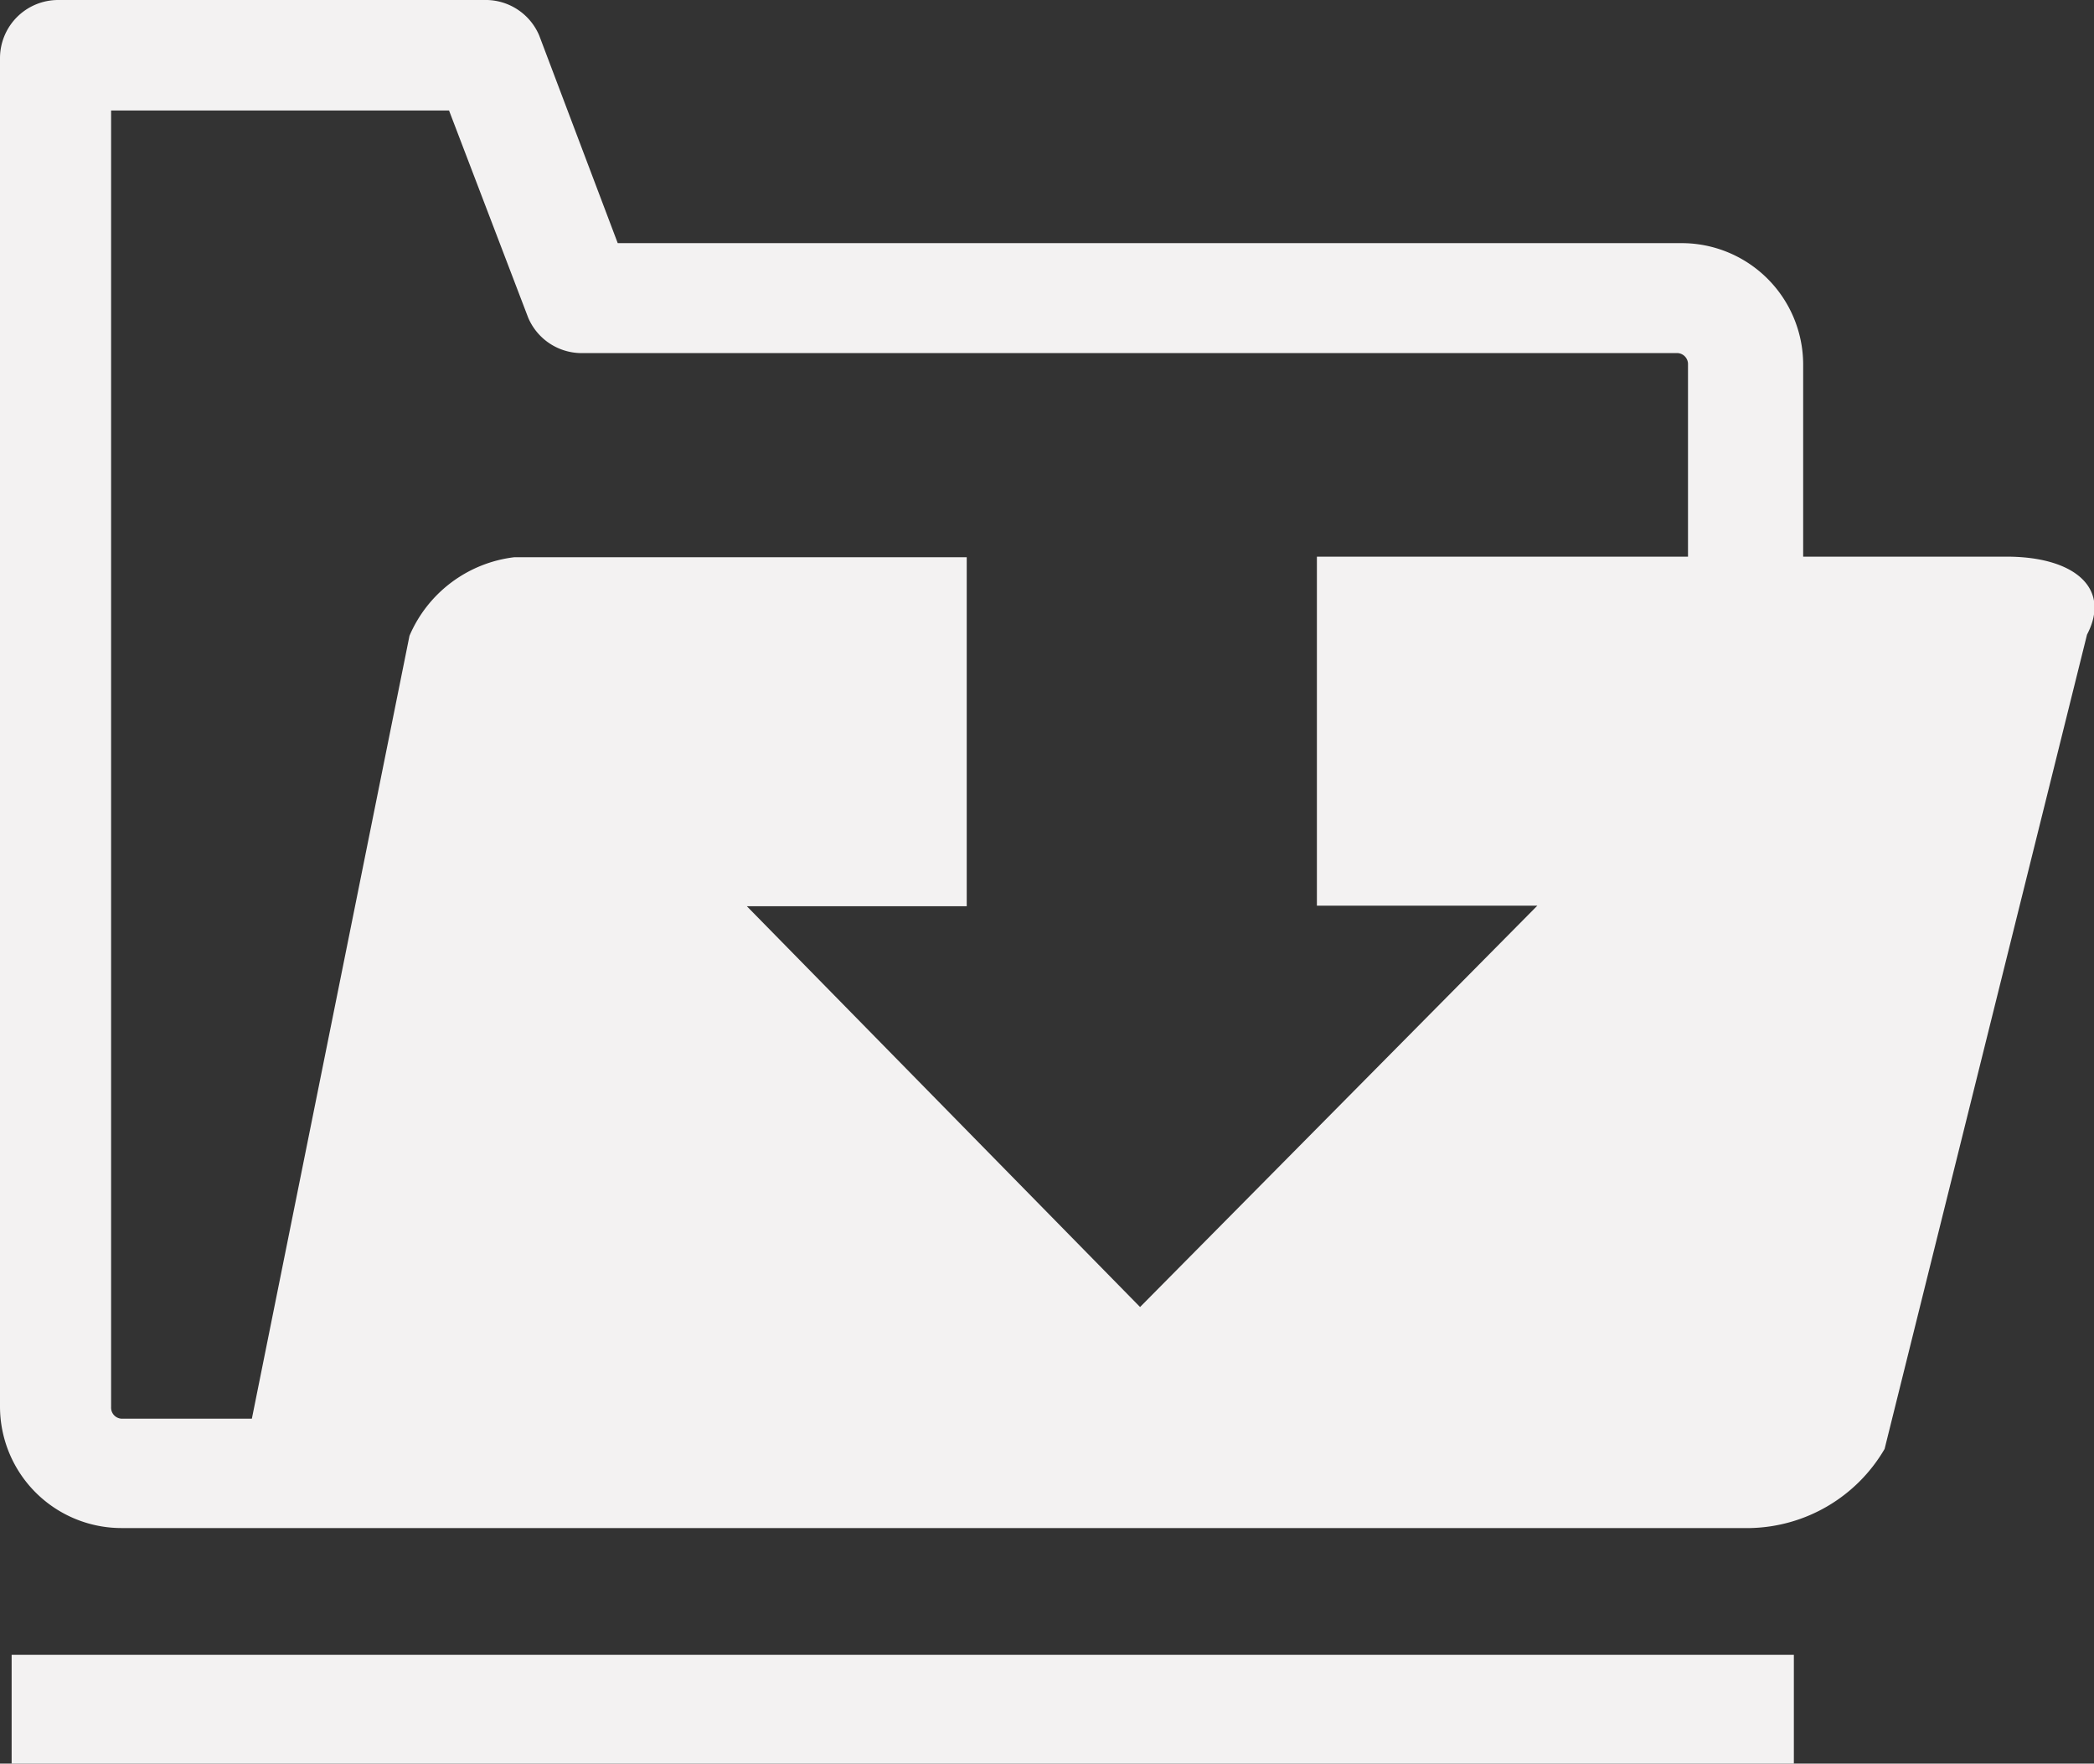
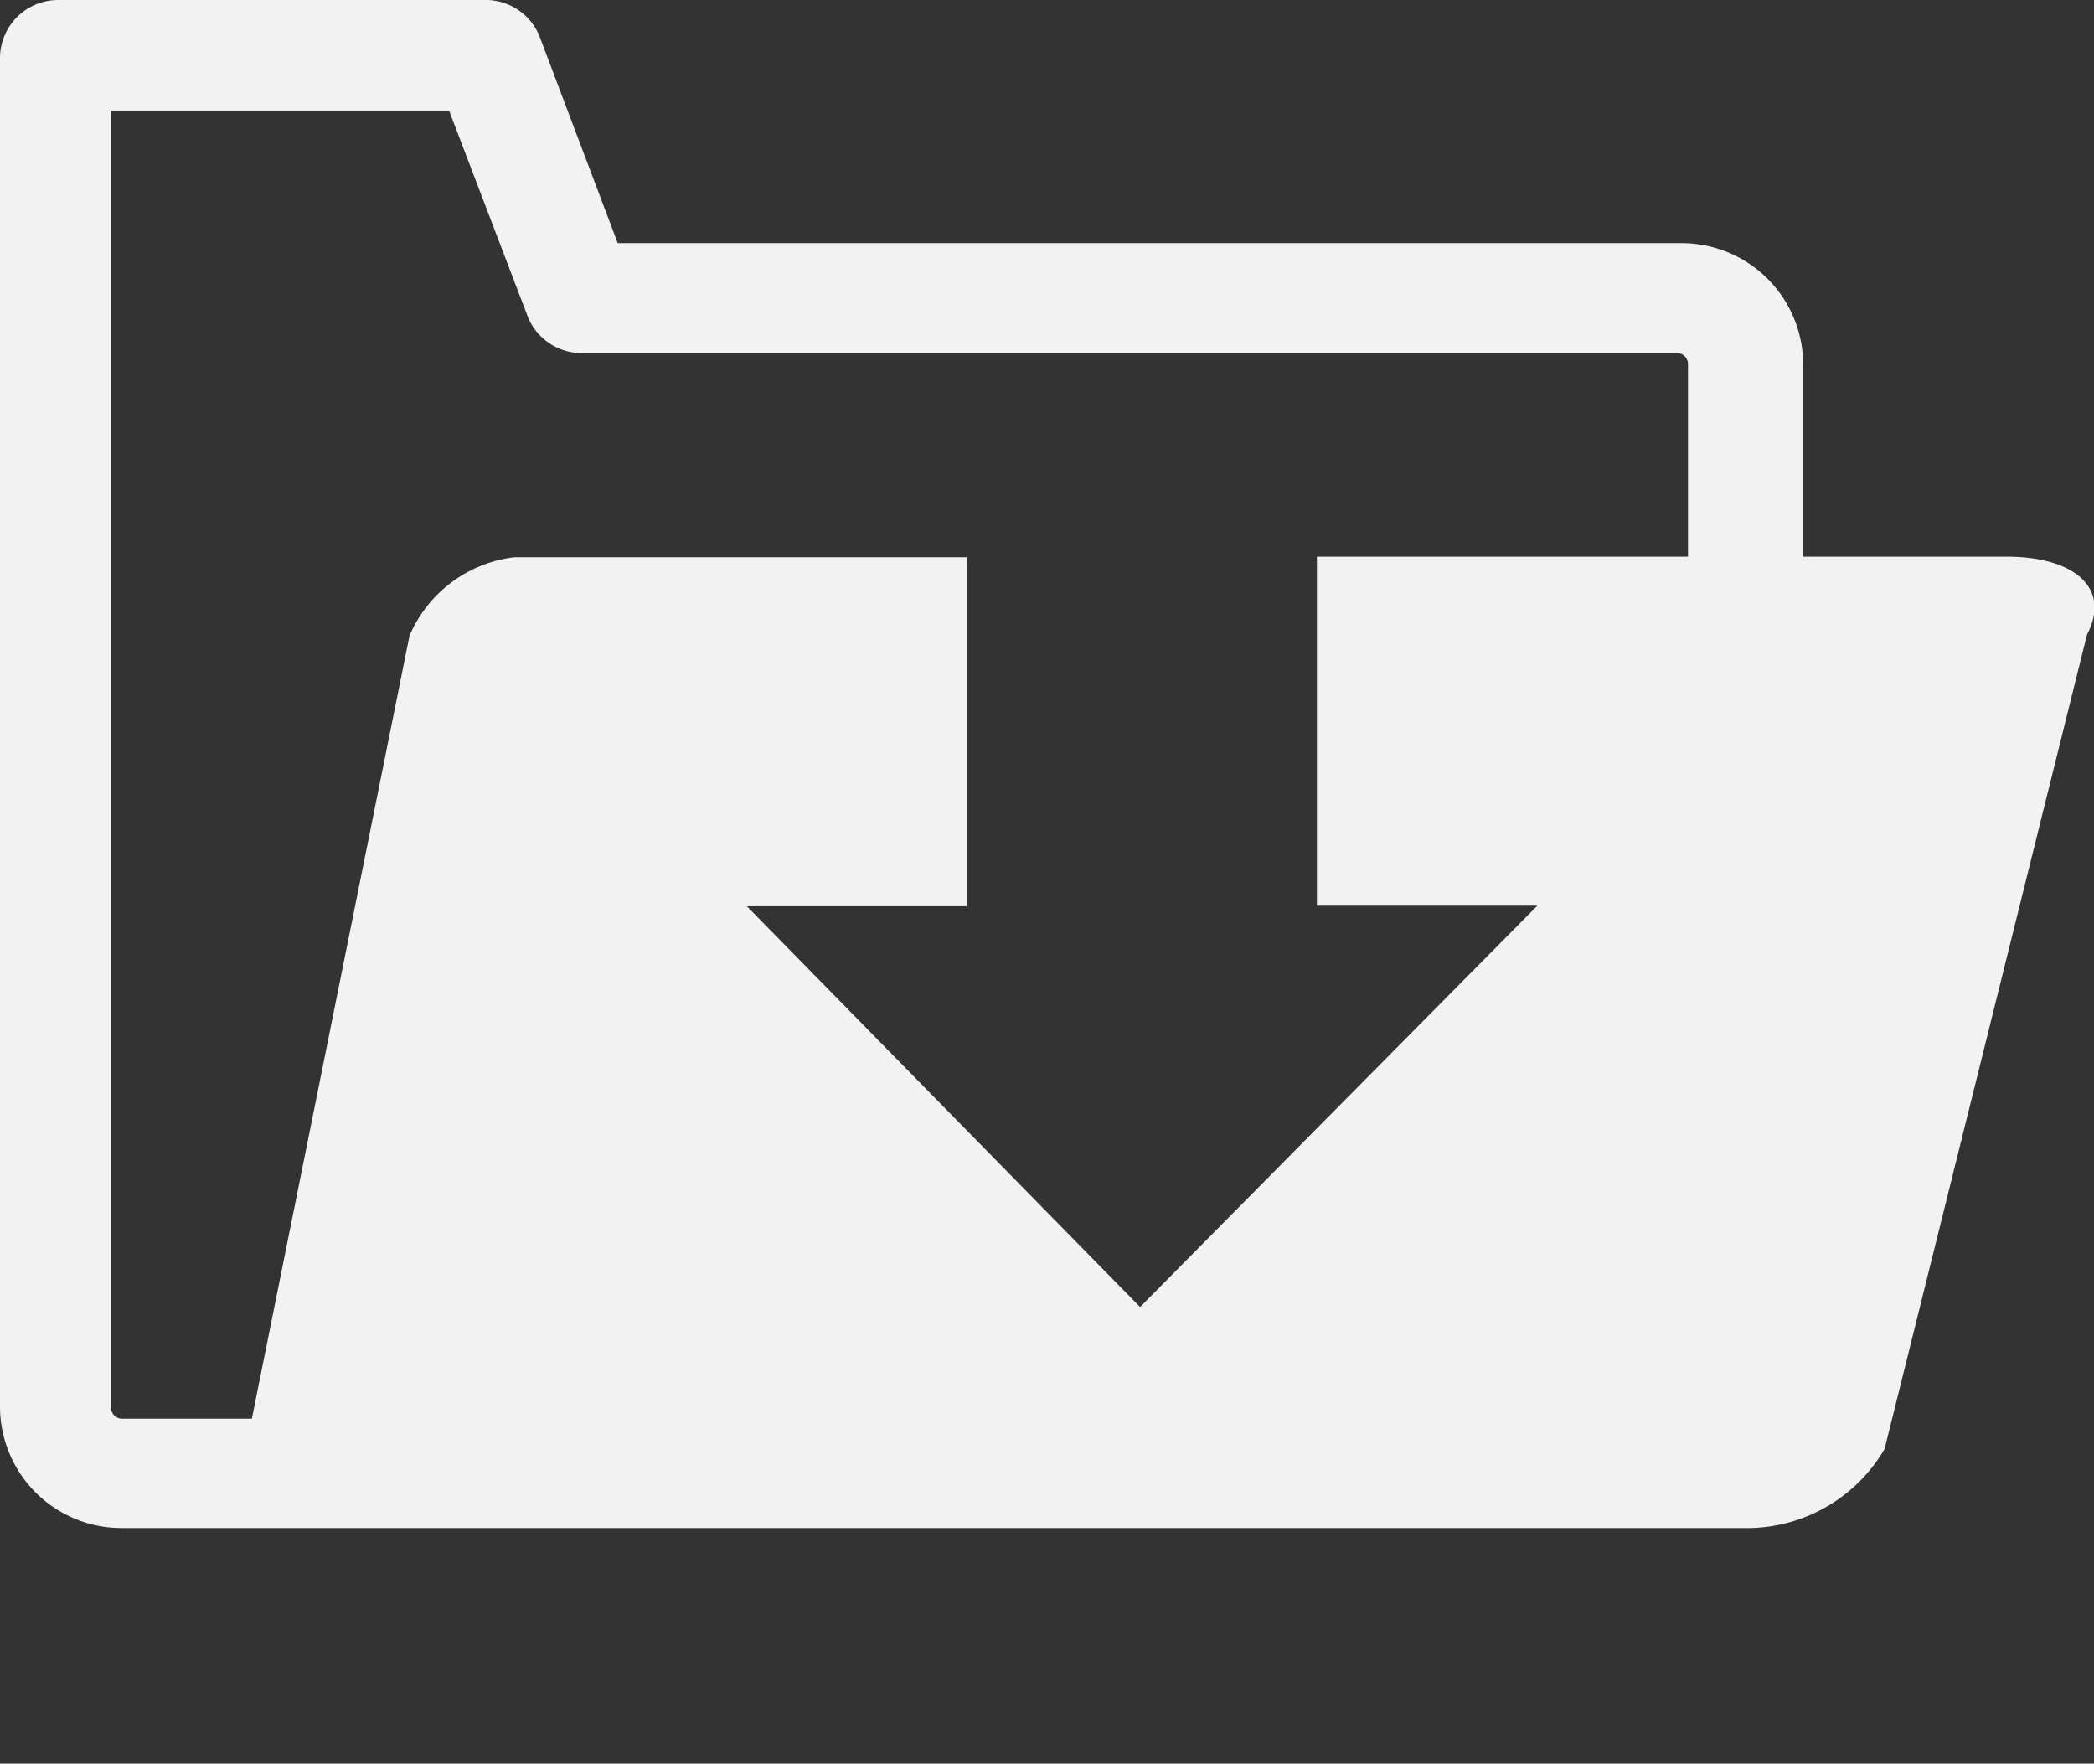
<svg xmlns="http://www.w3.org/2000/svg" id="Laag_1" data-name="Laag 1" viewBox="0 0 36 30.32">
  <rect x="0" y="0" width="36" height="30.32" fill="#333333" stroke="none" />
  <defs>
    <style>.cls-1{fill:#f3f2f2;}</style>
  </defs>
  <title>Download Document new</title>
  <path class="cls-1" d="M61.66,27.46h-3.5V24.15a2.09,2.09,0,0,0-2.1-2.08H37.78L36.43,18.5a1,1,0,0,0-.89-0.61H28.16a1,1,0,0,0-1,1V42.07a2.09,2.09,0,0,0,2.09,2.09h28l0,0a2.74,2.74,0,0,0,2.31-1.36l3.48-14C63.46,28,62.82,27.46,61.66,27.46Zm-5.43,0H49.8v6h3.79l-6.83,6.9L40,33.47h3.78v-6H36a2.25,2.25,0,0,0-1.8,1.35L31.49,42.28H29.25a0.19,0.19,0,0,1-.18-0.2h0V19.79h5.81l1.36,3.56a1,1,0,0,0,.89.61H56a0.19,0.19,0,0,1,.18.18v3.34Z" transform="translate(-27.16 -17.89)" />
-   <path class="cls-1" d="M58,46.34v1.87H27.36V46.34H58Z" transform="translate(-27.16 -17.89)" />
</svg>